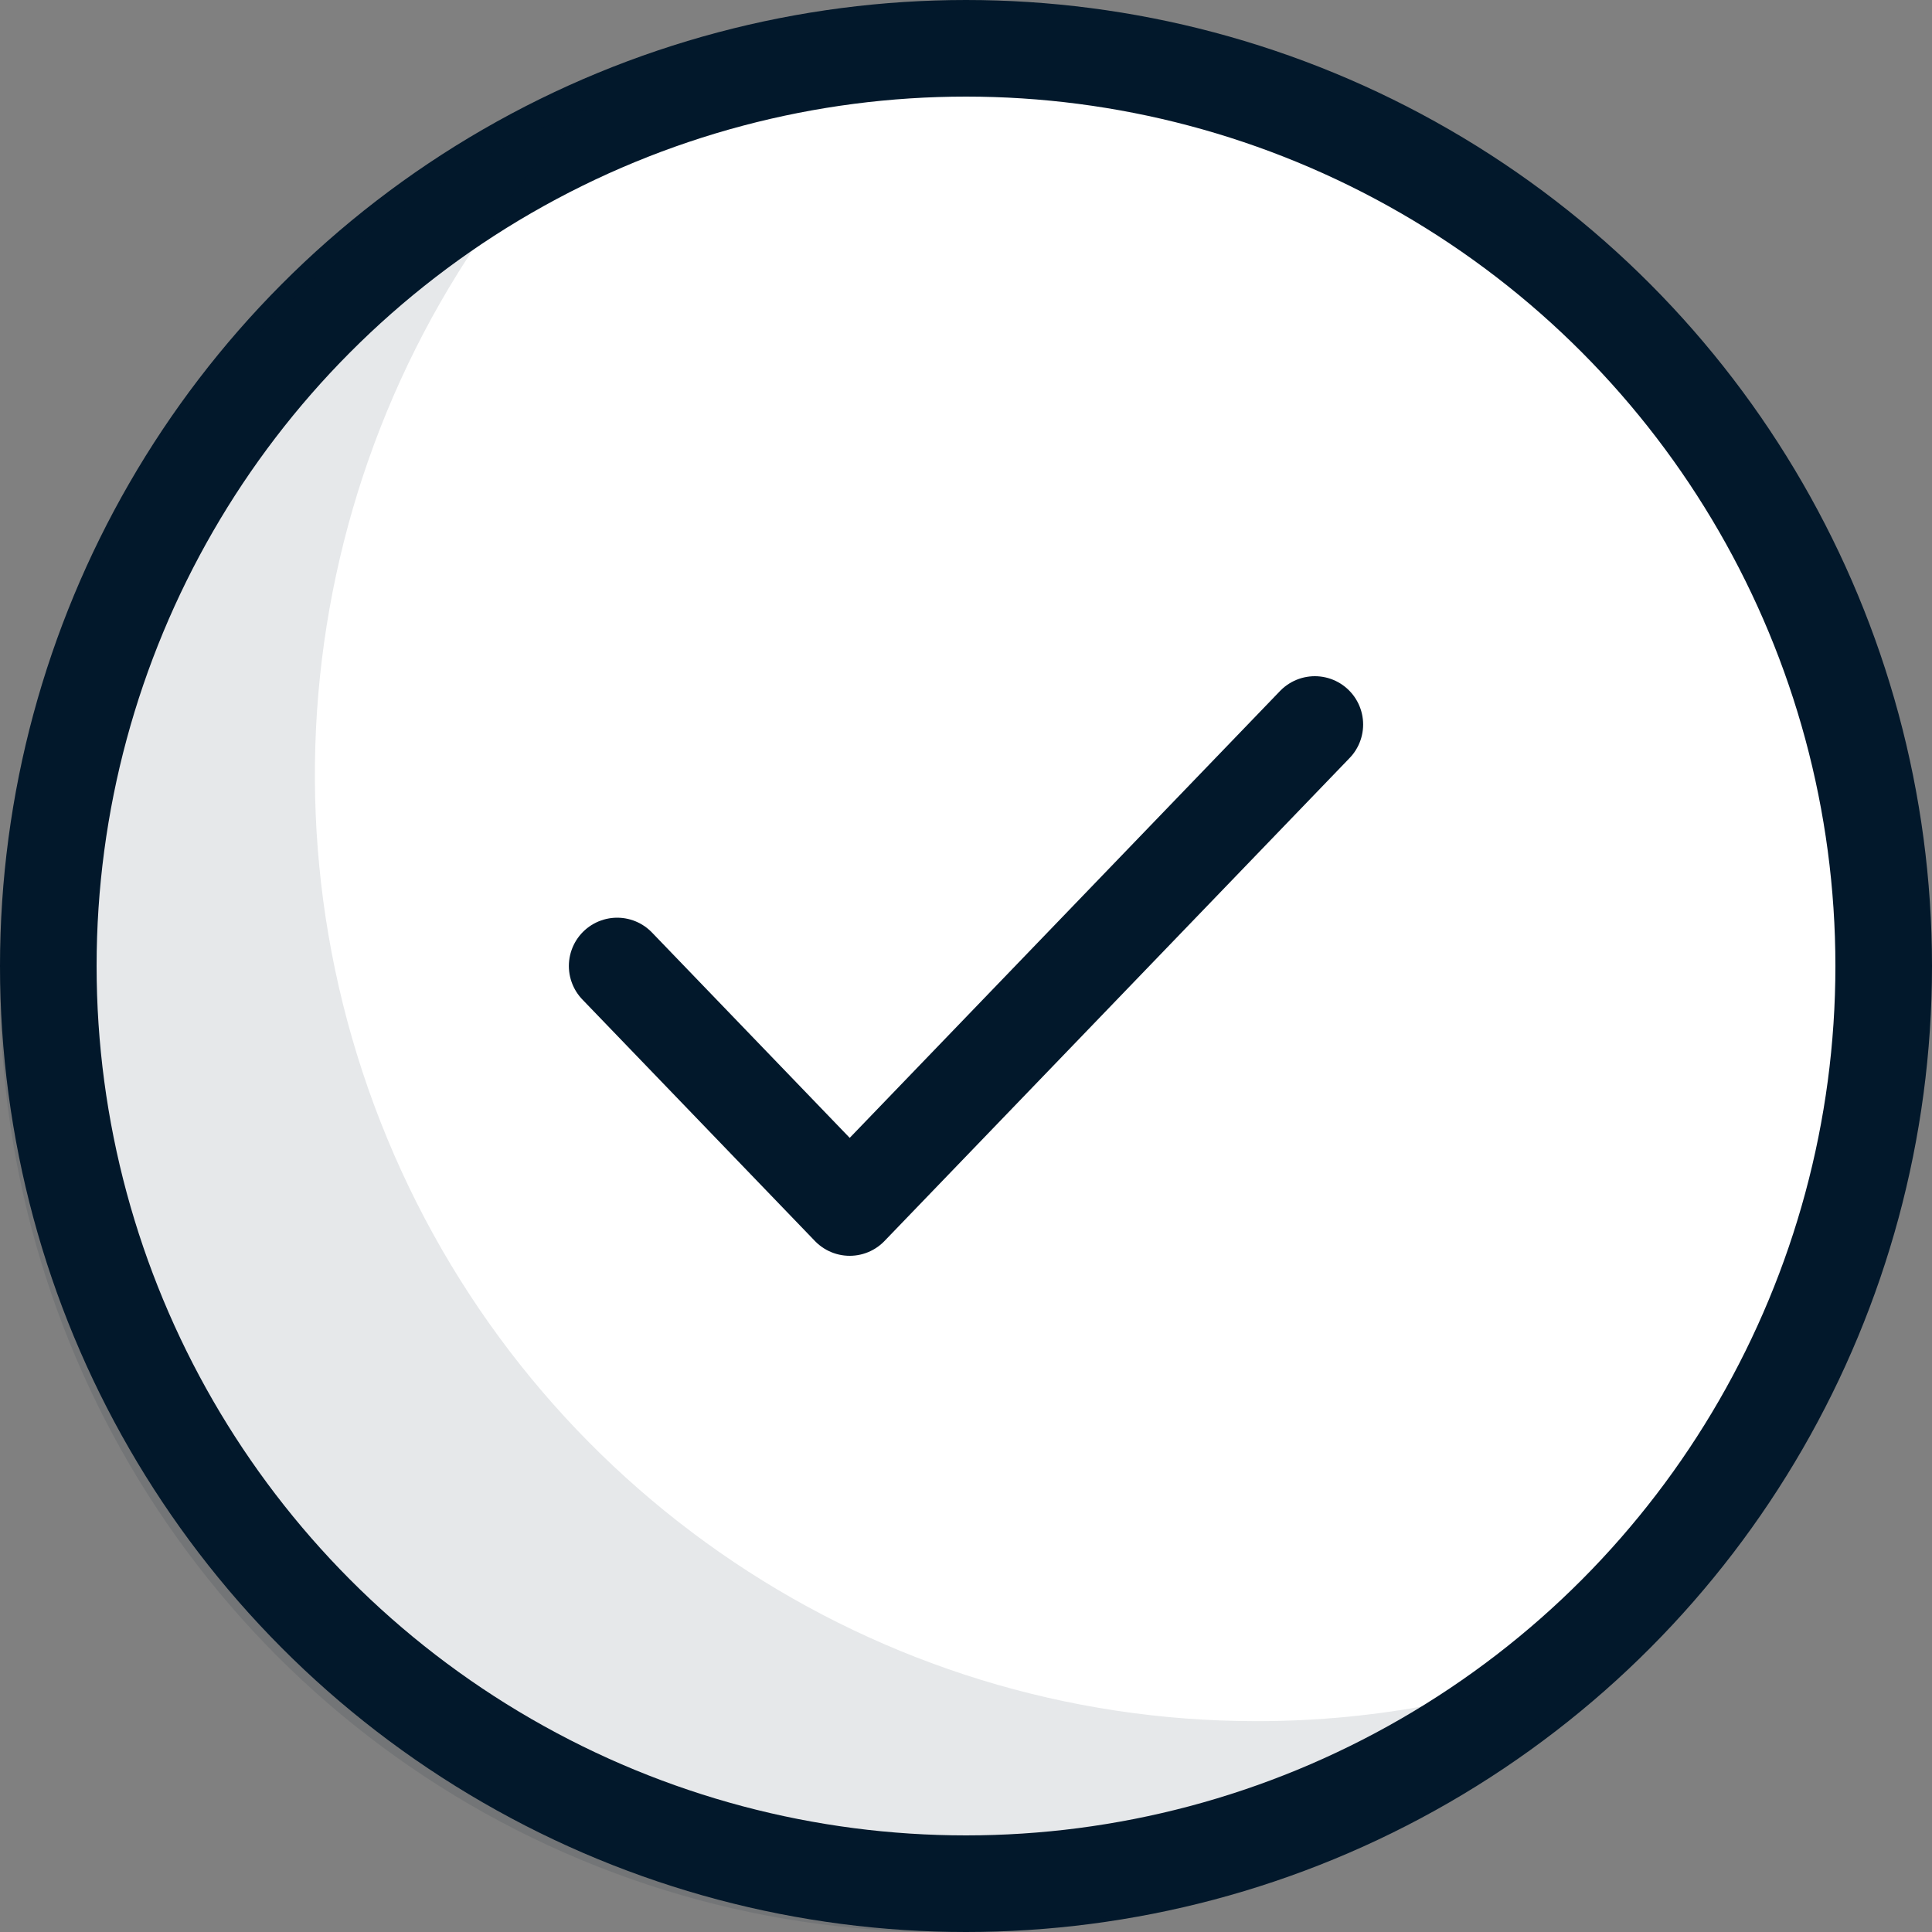
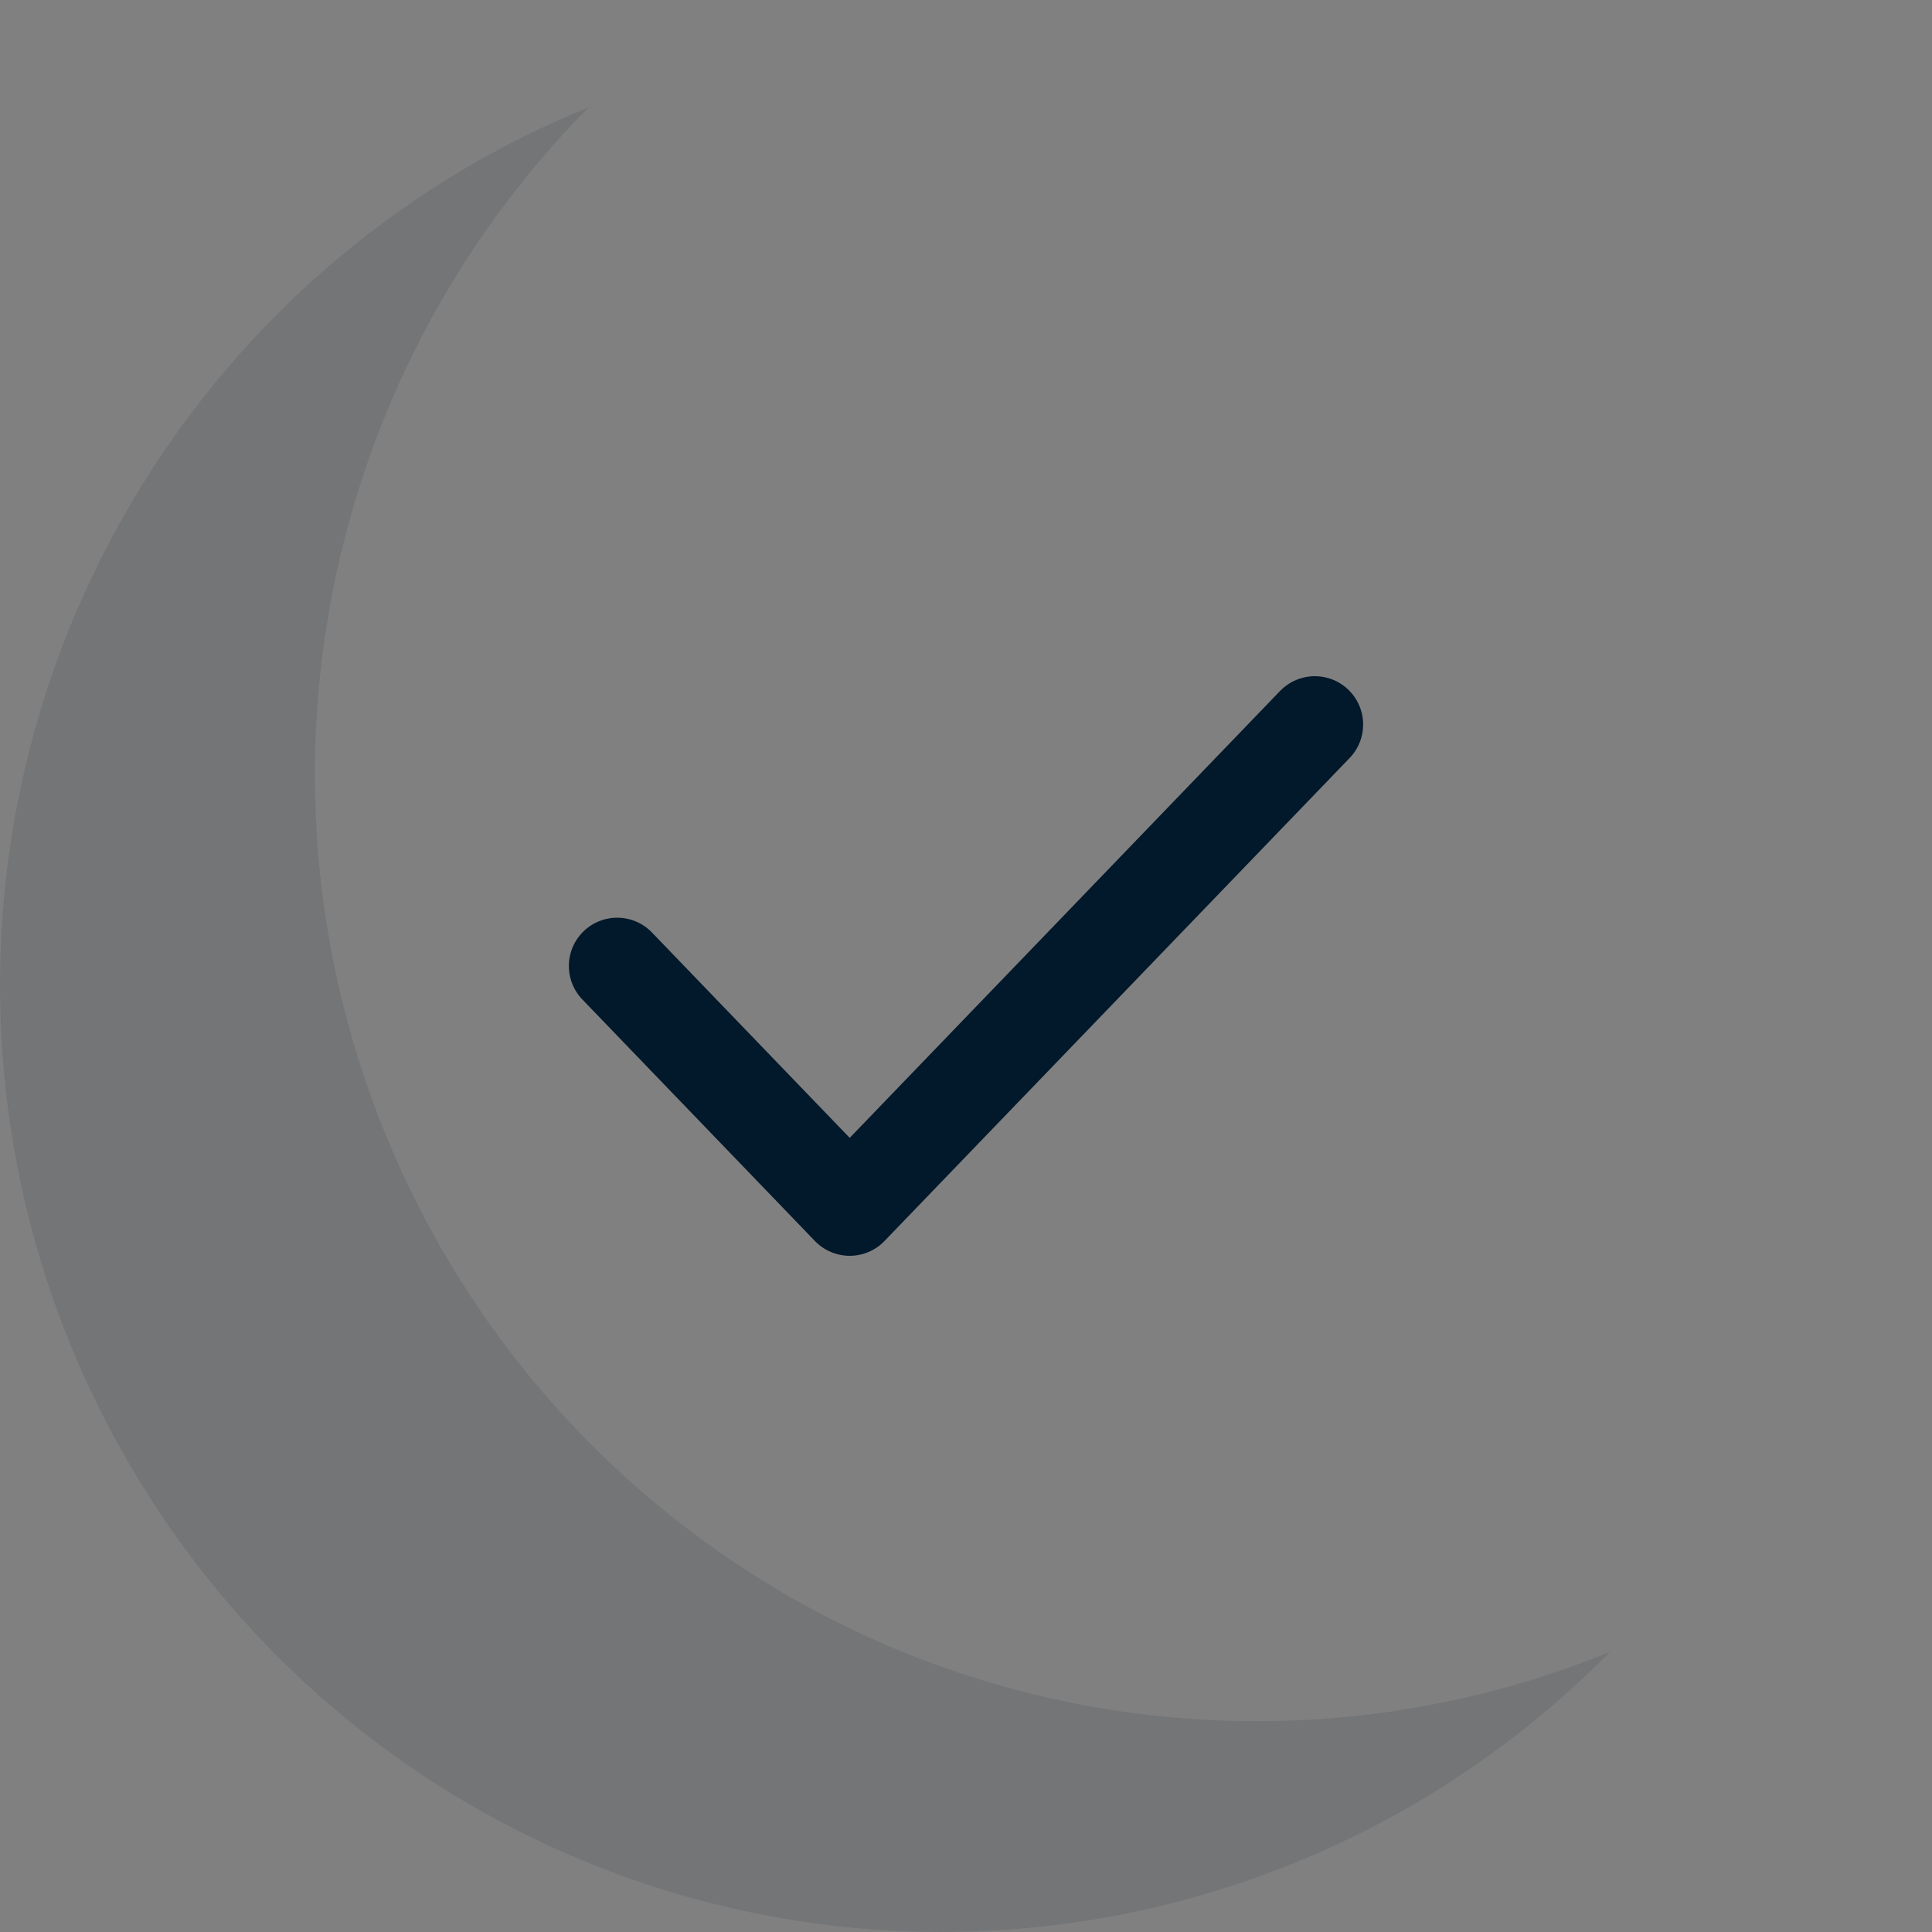
<svg xmlns="http://www.w3.org/2000/svg" width="36px" height="36px" viewBox="0 0 36 36">
  <rect x="0" y="0" width="36" height="36" fill="#808080" stroke="none" />
  <title>7A2BB9E7-7889-4D9E-99BF-BE3FA2958F31</title>
  <desc>Created with sketchtool.</desc>
  <g id="(Inspect)-Features" stroke="none" stroke-width="1" fill="none" fill-rule="evenodd">
    <g id="Features-1.0" transform="translate(-180, -370)">
      <g id="Features-List" transform="translate(180, 250)">
        <g id="Paragraphs" transform="translate(0, 120)">
          <g id="1">
            <g id="check-mark-svg">
-               <circle id="Oval" stroke="#02182B" stroke-width="1.8" fill="#FFFFFF" cx="18" cy="18" r="17.1" />
              <polyline id="Path-3" stroke="#02182B" stroke-width="1.8" stroke-linecap="round" stroke-linejoin="round" points="11.5 18 15.833 22.5 24.5 13.5" />
-               <path d="M23.413,32.071 C16.328,32.074 9.937,27.789 7.214,21.211 C4.492,14.633 5.973,7.053 10.968,2 C4.365,4.685 0.031,11.118 0,18.281 C-0.031,25.444 4.248,31.914 10.829,34.656 C17.409,37.398 24.984,35.866 30,30.78 C27.908,31.635 25.671,32.073 23.413,32.071 L23.413,32.071 Z" id="Path" fill="#02182B" fill-rule="nonzero" opacity="0.1" />
+               <path d="M23.413,32.071 C16.328,32.074 9.937,27.789 7.214,21.211 C4.492,14.633 5.973,7.053 10.968,2 C4.365,4.685 0.031,11.118 0,18.281 C-0.031,25.444 4.248,31.914 10.829,34.656 C17.409,37.398 24.984,35.866 30,30.78 C27.908,31.635 25.671,32.073 23.413,32.071 L23.413,32.071 " id="Path" fill="#02182B" fill-rule="nonzero" opacity="0.1" />
            </g>
          </g>
        </g>
      </g>
    </g>
  </g>
</svg>